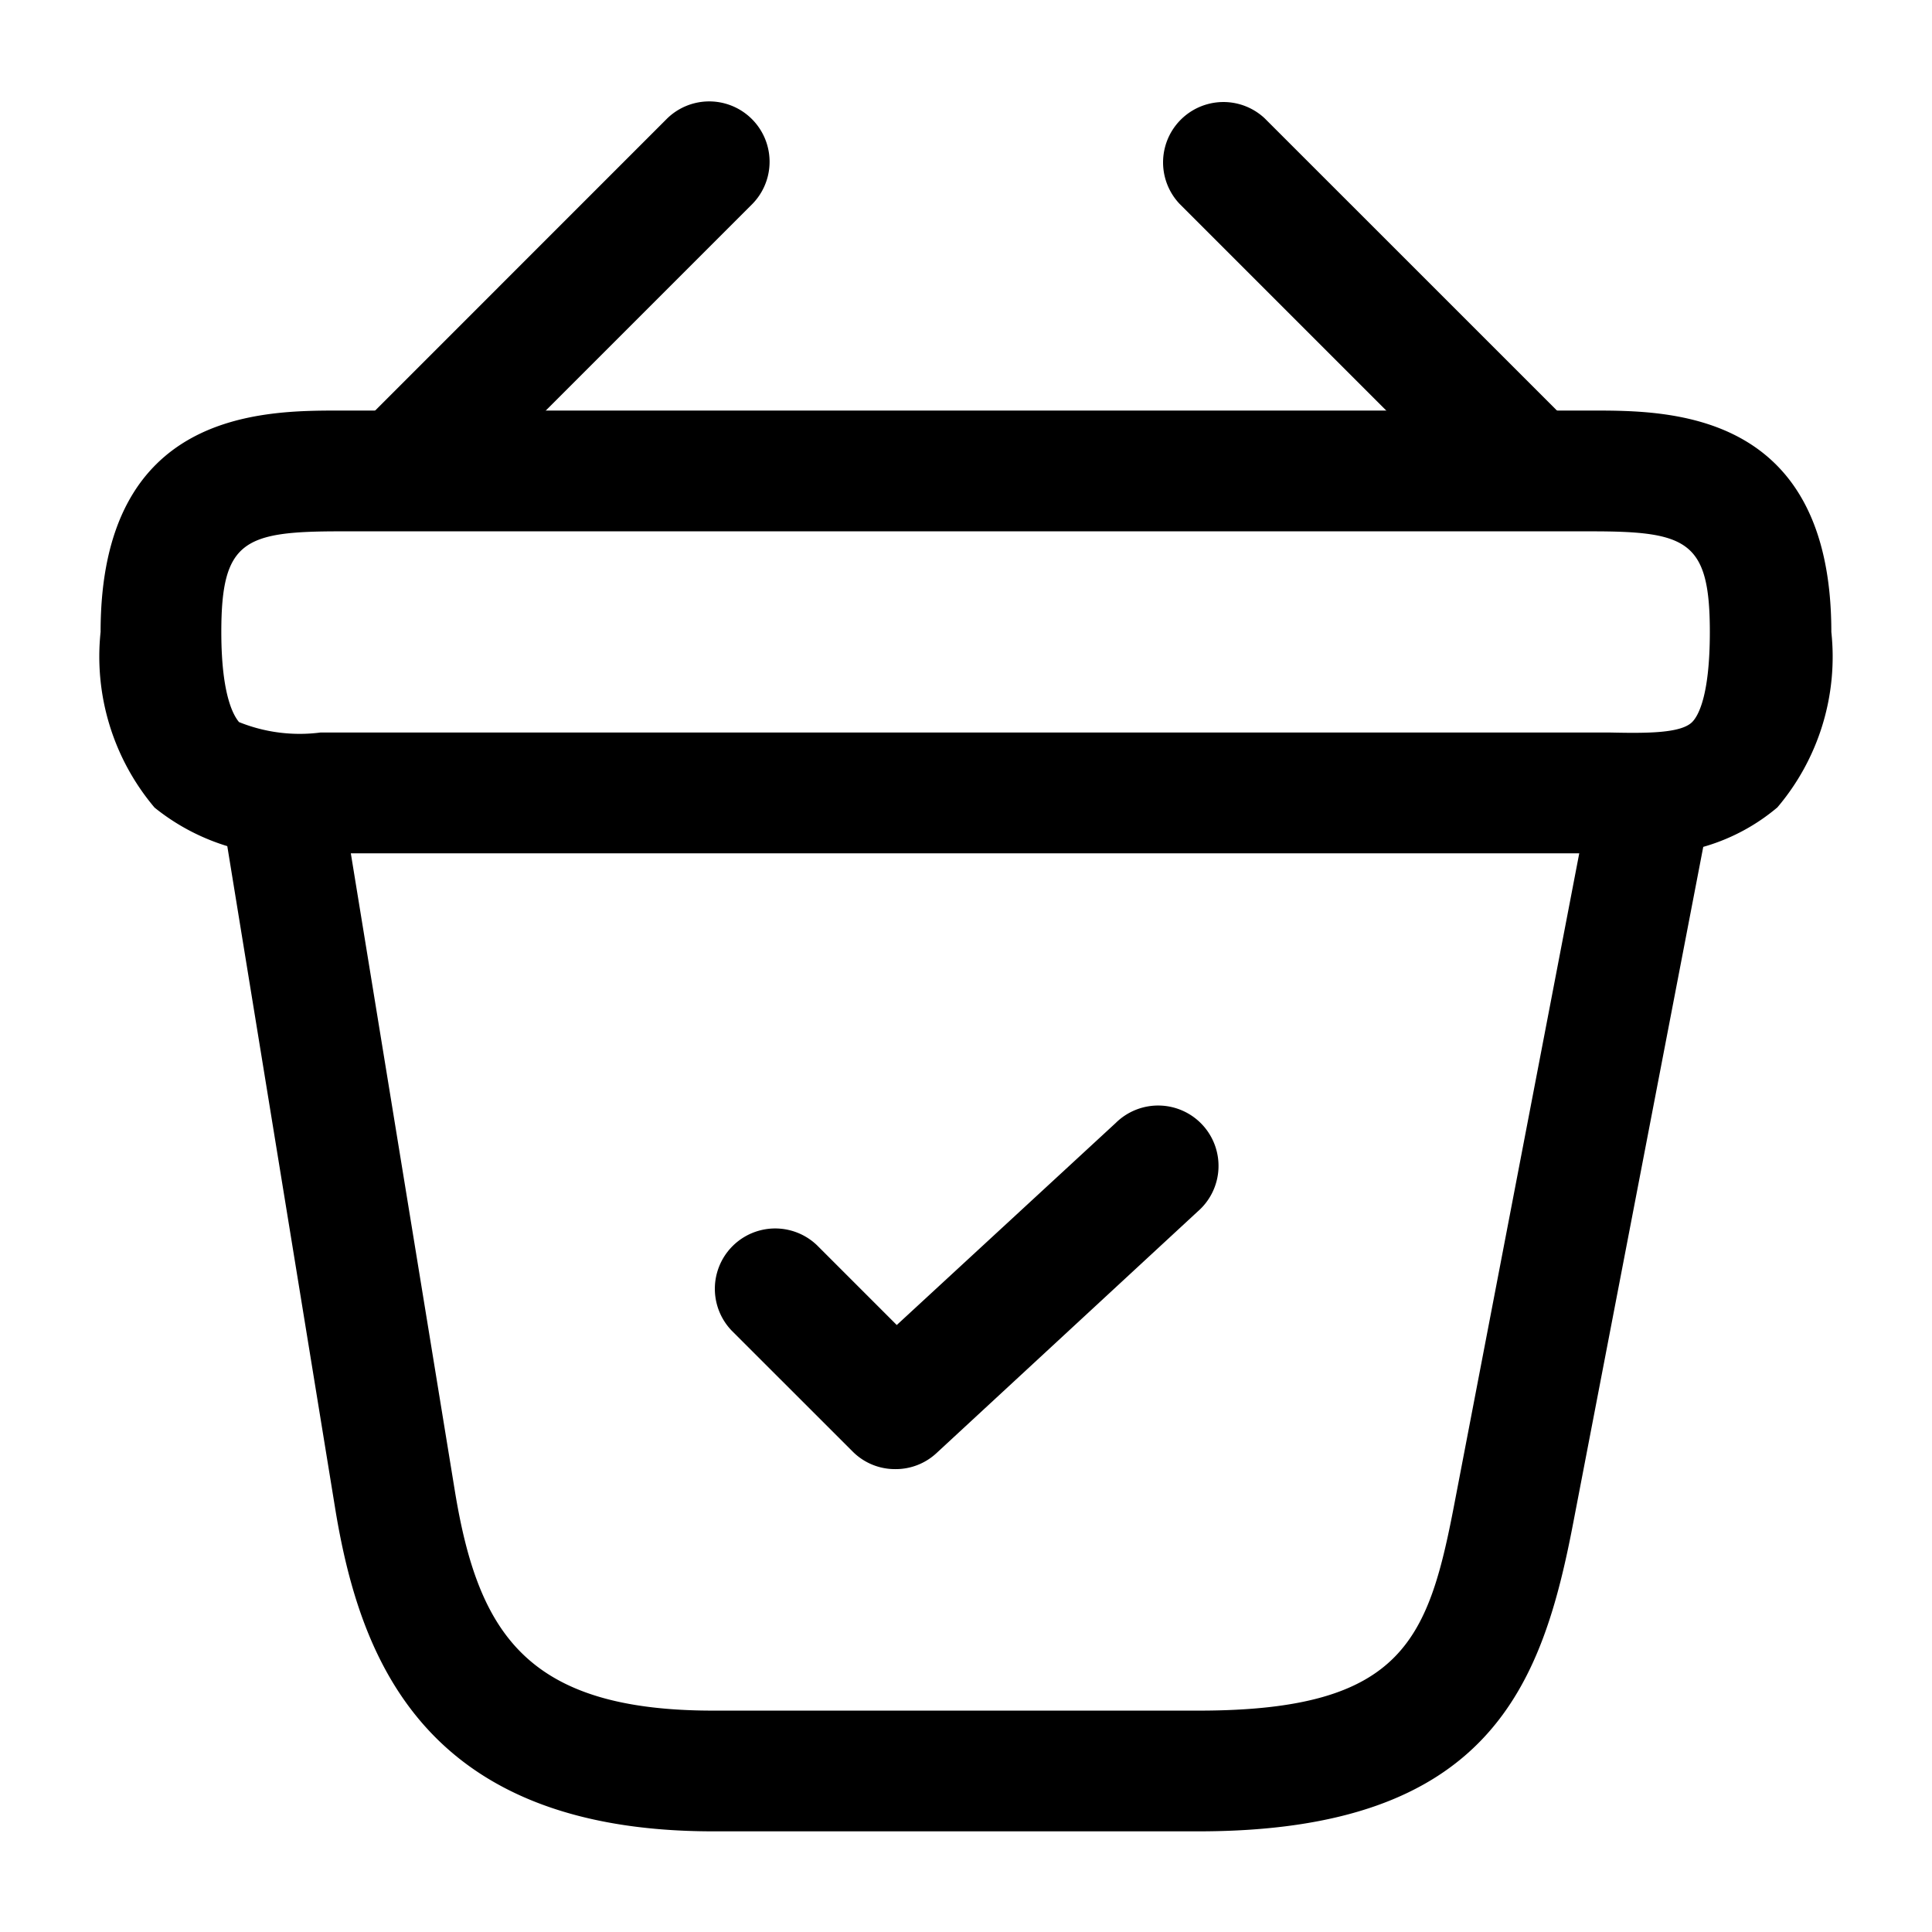
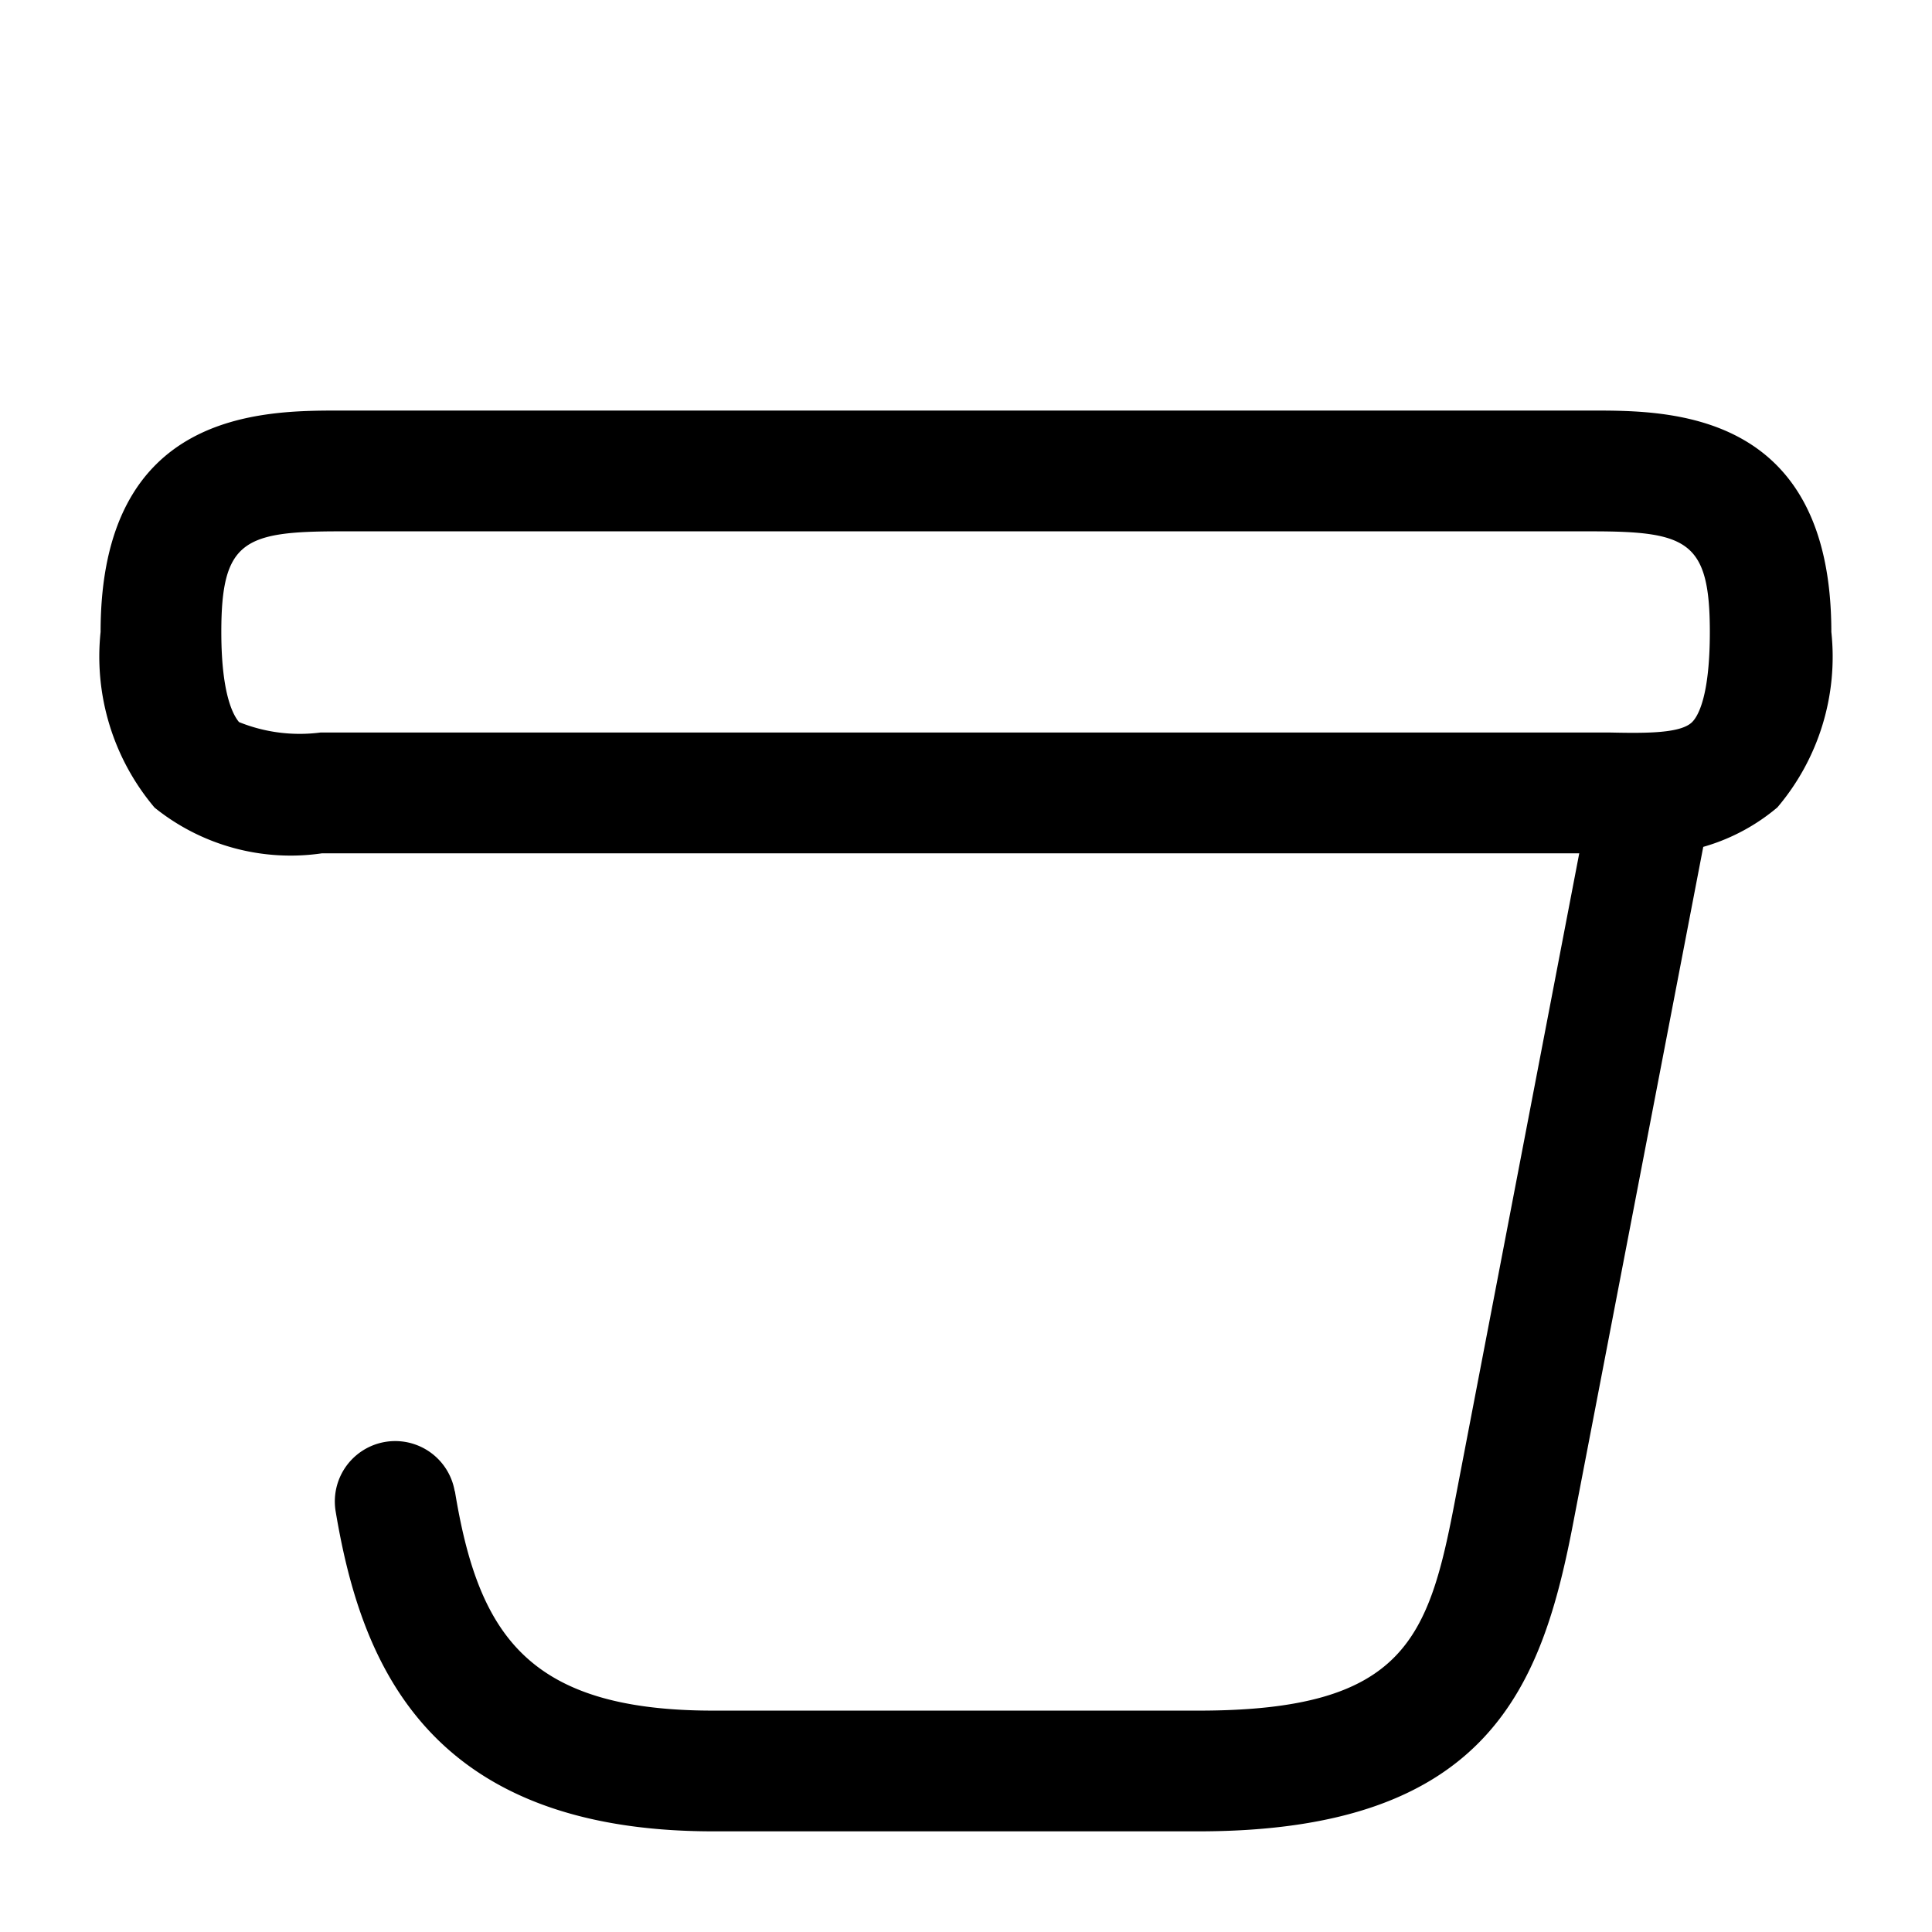
<svg xmlns="http://www.w3.org/2000/svg" width="29.576" height="29.576" viewBox="0 0 29.576 29.576">
  <g id="Group_21795" data-name="Group 21795" transform="translate(-1454.409 -29)">
    <g id="vuesax_outline_bag-tick" data-name="vuesax/outline/bag-tick" transform="translate(1454.409 29)">
      <g id="bag-tick" transform="translate(0)">
-         <path id="Vector" d="M2.77,5.543a.914.914,0,0,1-.653-.271L.268,3.424A.924.924,0,0,1,1.574,2.117l1.22,1.22L6.146.244A.924.924,0,1,1,7.4,1.6L3.4,5.3A.917.917,0,0,1,2.77,5.543Z" transform="translate(10.934 16.947)" />
-         <path id="Vector-2" data-name="Vector" d="M.921,6.319a.945.945,0,0,1-.653-.271.93.93,0,0,1,0-1.306L4.741.268A.924.924,0,0,1,6.048,1.574L1.574,6.048A.968.968,0,0,1,.921,6.319Z" transform="translate(5.475 1.543)" />
-         <path id="Vector-3" data-name="Vector" d="M5.395,6.319a.914.914,0,0,1-.653-.271L.268,1.574A.924.924,0,0,1,1.574.268L6.048,4.741a.93.93,0,0,1,0,1.306A.945.945,0,0,1,5.395,6.319Z" transform="translate(17.786 1.543)" />
        <path id="Vector-4" data-name="Vector" d="M23.365,6.778H3.389a3.319,3.319,0,0,1-2.563-.7A3.582,3.582,0,0,1,0,3.389C0,0,2.477,0,3.66,0H22.835c1.183,0,3.66,0,3.66,3.389a3.563,3.563,0,0,1-.826,2.686A3.056,3.056,0,0,1,23.365,6.778ZM3.66,4.929H23.119c.555.012,1.072.012,1.245-.16.086-.086.271-.382.271-1.38,0-1.393-.345-1.54-1.812-1.54H3.66c-1.466,0-1.812.148-1.812,1.54,0,1,.2,1.294.271,1.38a2.48,2.48,0,0,0,1.245.16Z" transform="translate(1.54 6.285)" />
-         <path id="Vector-5" data-name="Vector" d="M14.961,16.637H7.53c-4.412,0-5.4-2.625-5.78-4.9L.013,1.073a.924.924,0,0,1,1.824-.3L3.575,11.425c.357,2.181,1.1,3.364,3.956,3.364h7.431c3.167,0,3.524-1.109,3.931-3.253L20.963.753A.908.908,0,0,1,22.047.026a.917.917,0,0,1,.727,1.084L20.7,11.893C20.223,14.395,19.422,16.637,14.961,16.637Z" transform="translate(3.388 11.398)" />
-         <path id="Vector-6" data-name="Vector" d="M0,0H29.576V29.576H0Z" fill="none" opacity="0" />
+         <path id="Vector-5" data-name="Vector" d="M14.961,16.637H7.53c-4.412,0-5.4-2.625-5.78-4.9a.924.924,0,0,1,1.824-.3L3.575,11.425c.357,2.181,1.1,3.364,3.956,3.364h7.431c3.167,0,3.524-1.109,3.931-3.253L20.963.753A.908.908,0,0,1,22.047.026a.917.917,0,0,1,.727,1.084L20.7,11.893C20.223,14.395,19.422,16.637,14.961,16.637Z" transform="translate(3.388 11.398)" />
      </g>
    </g>
  </g>
</svg>